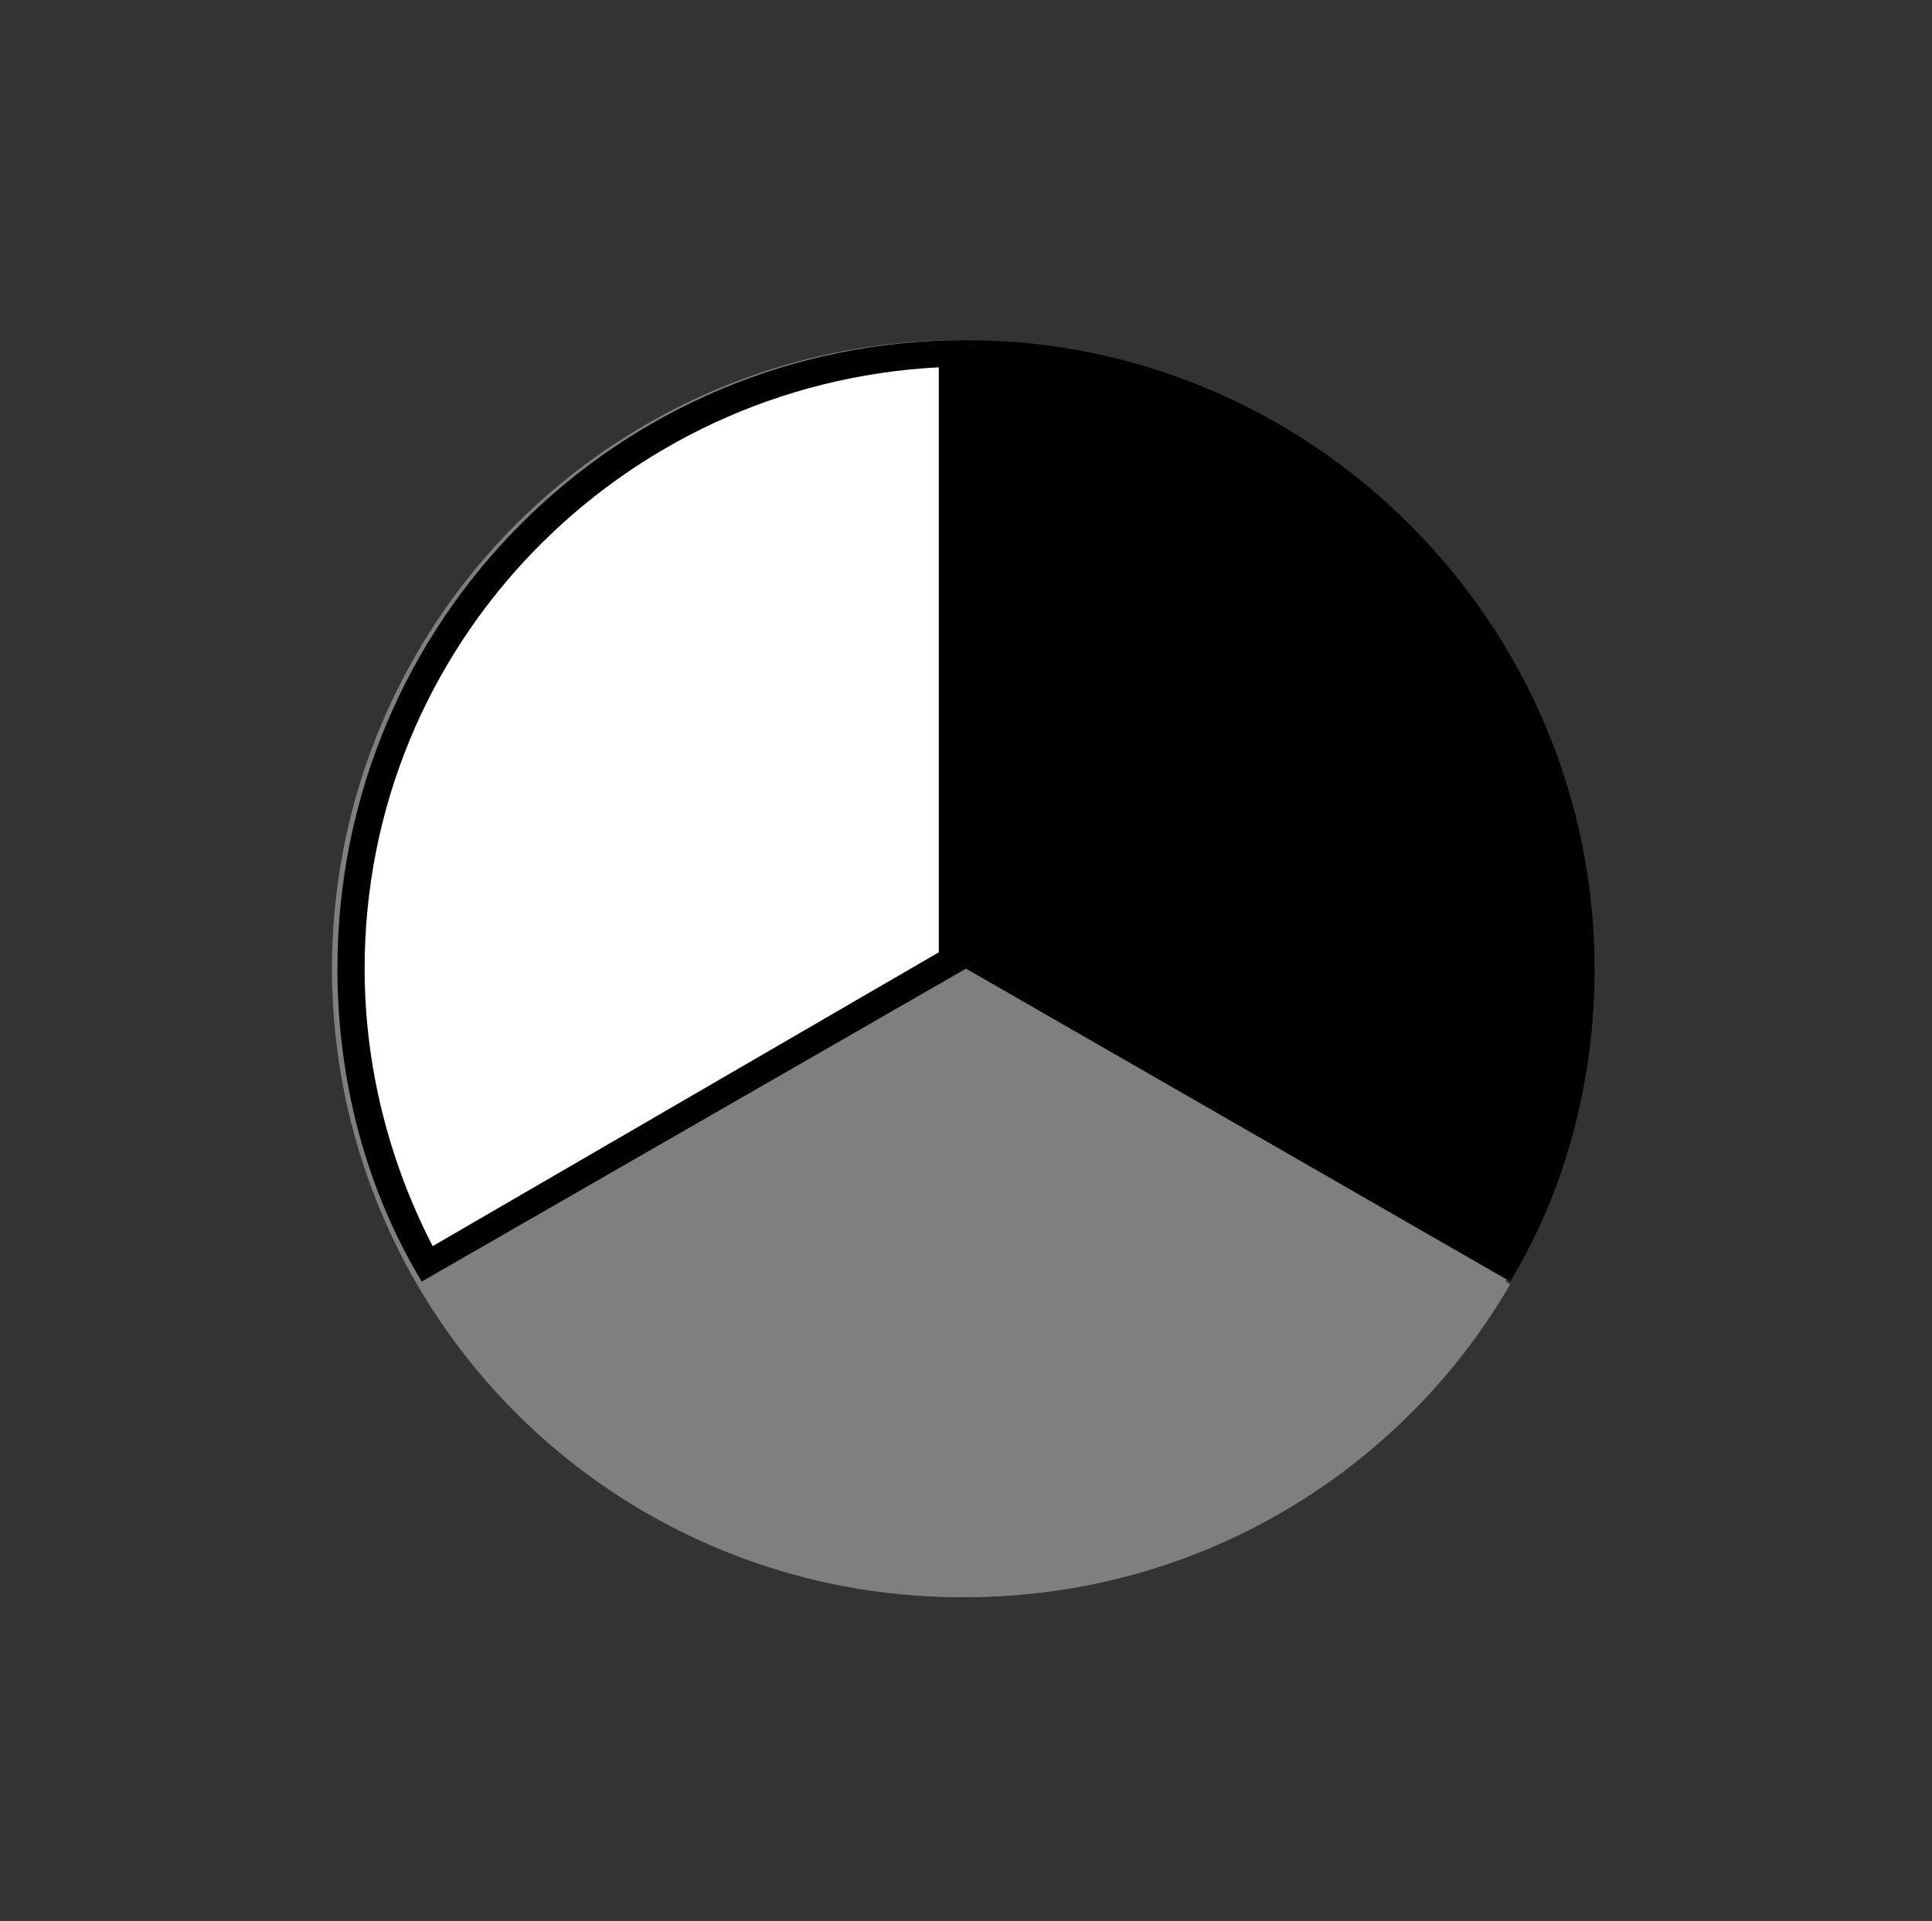
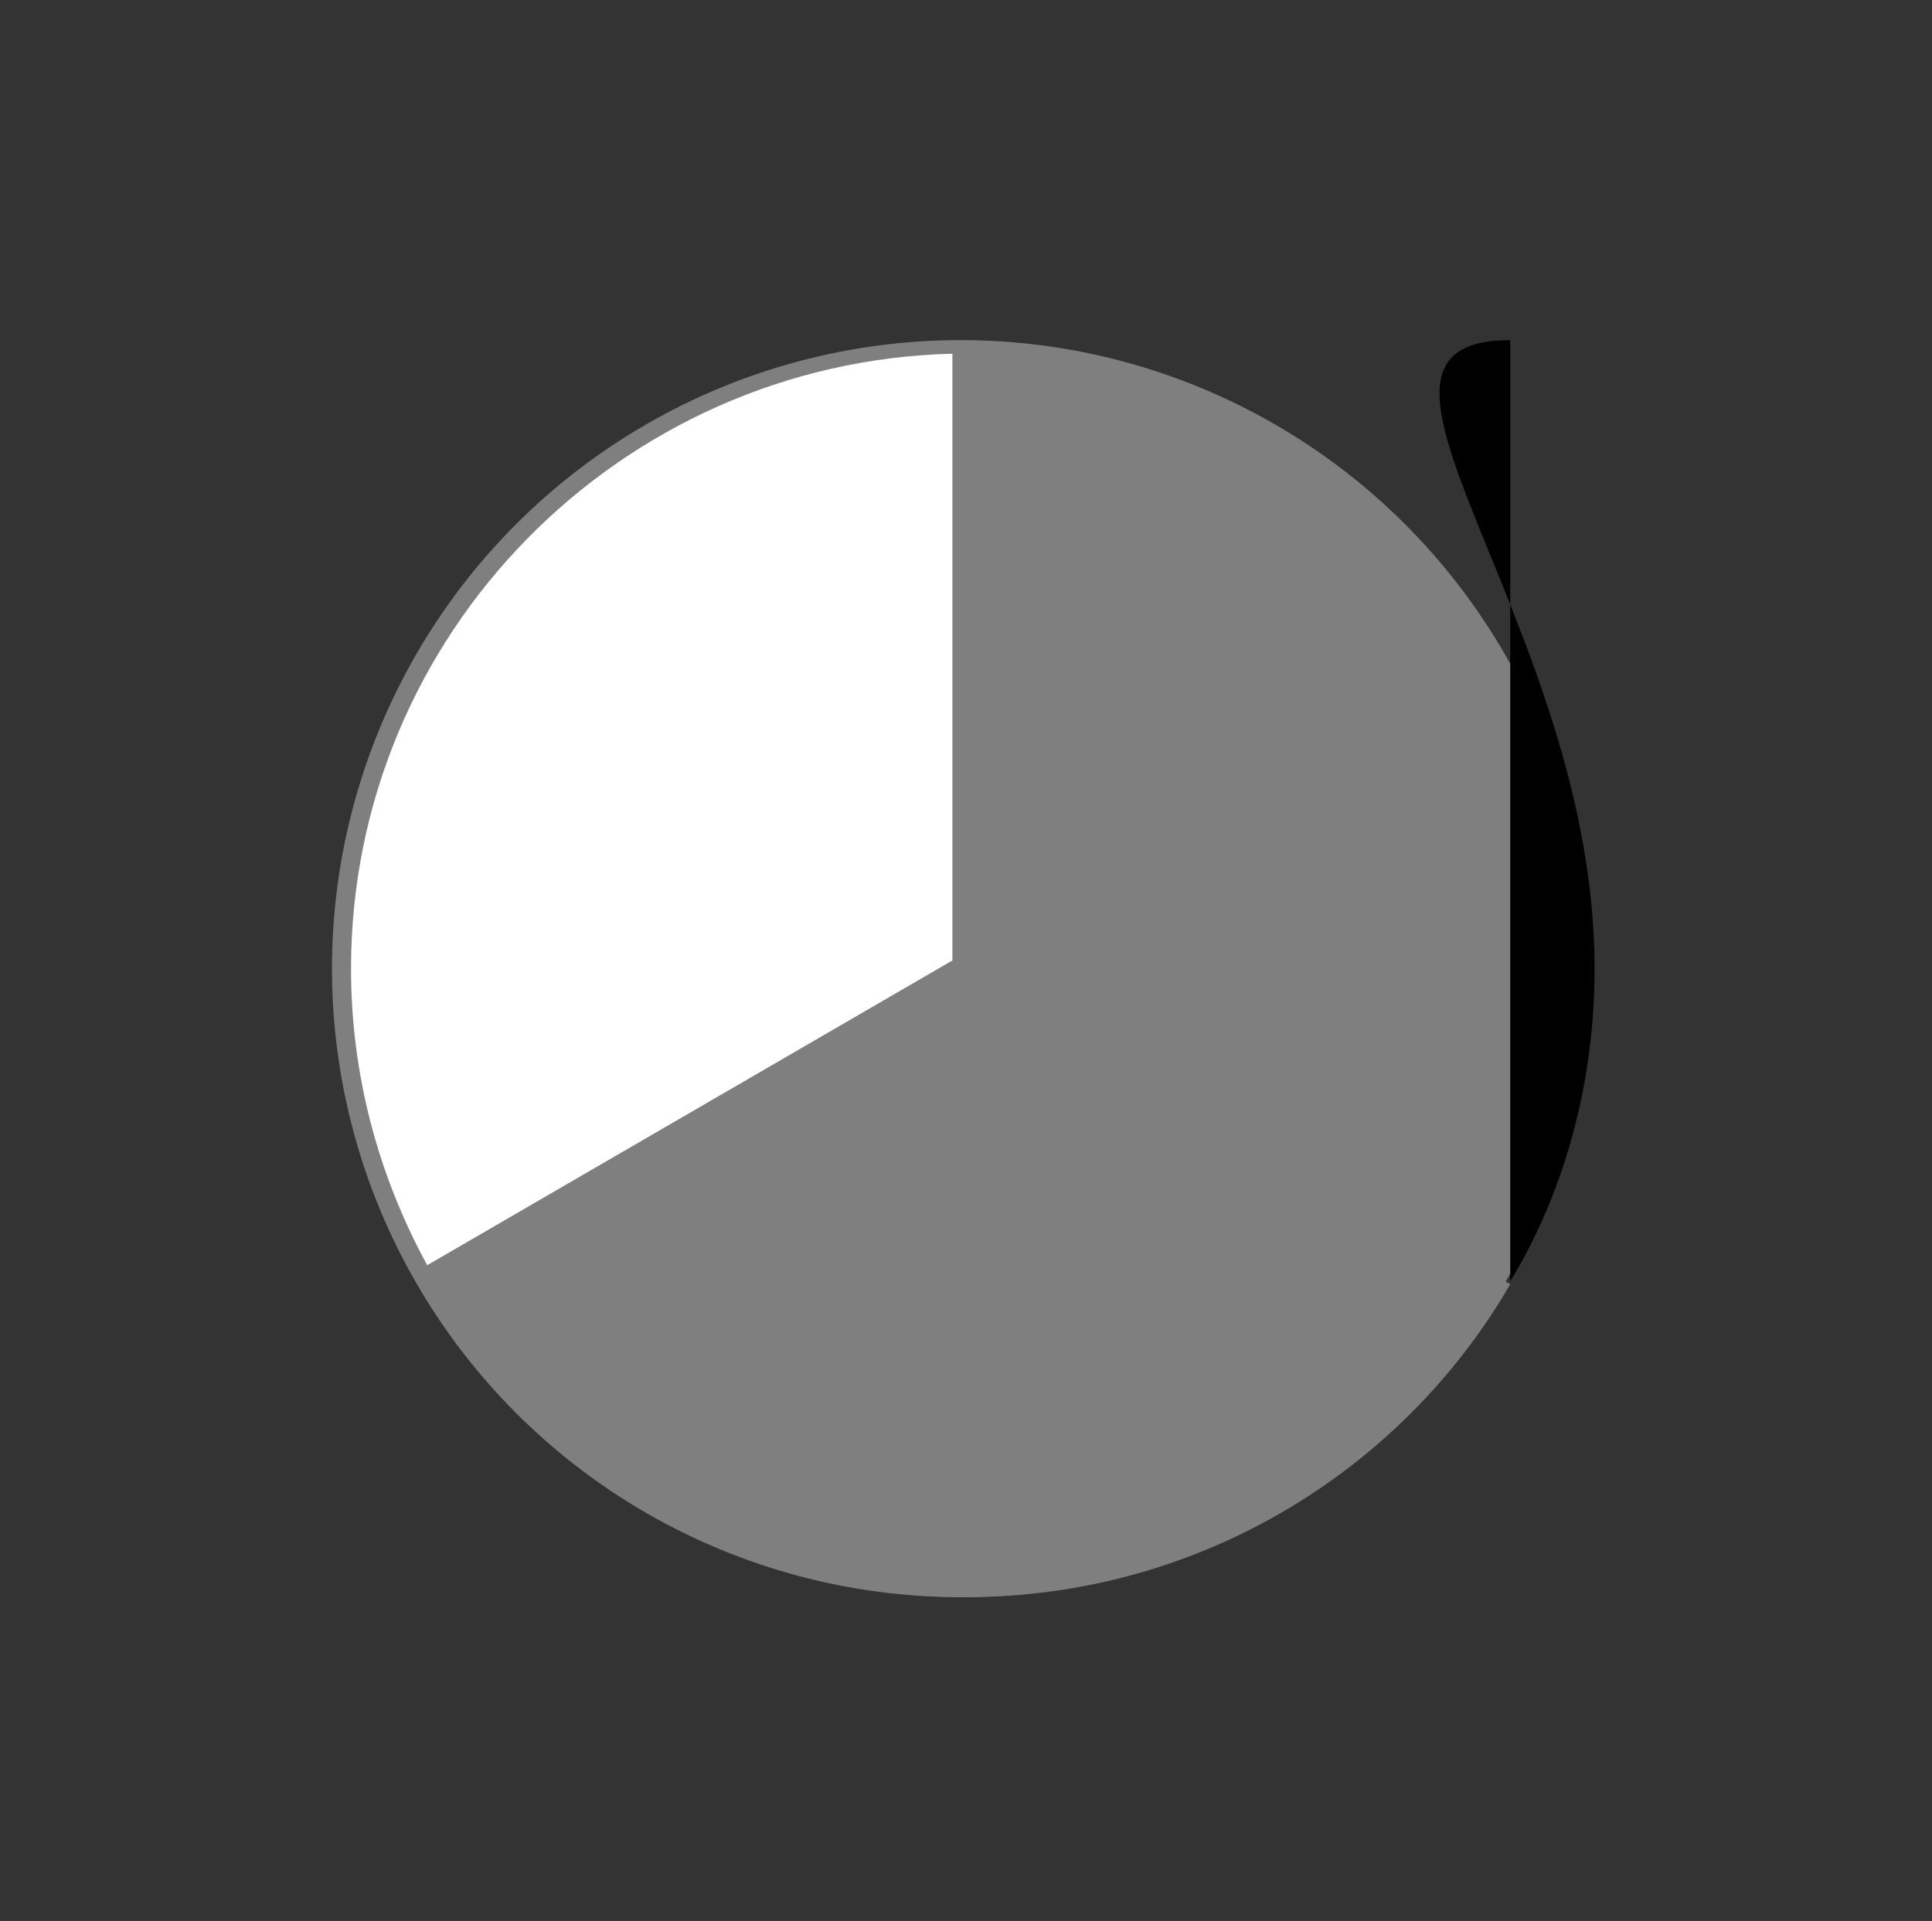
<svg xmlns="http://www.w3.org/2000/svg" version="1.1" id="a" x="0px" y="0px" viewBox="0 0 71 70.6" style="enable-background:new 0 0 71 70.6;" xml:space="preserve">
  <rect x="0" y="0" width="71" height="70.6" fill="#333333" stroke="none" />
  <style type="text/css">
	.st0{fill:#7F7F7F;}
	.st1{fill:#FFFFFF;}
</style>
  <circle class="st0" cx="35.3" cy="35.6" r="23.1" />
  <g>
    <g>
      <path class="st1" d="M15.7,46.5c-1.8-3.3-2.8-7-2.8-10.9c0-12.3,9.9-22.3,22.1-22.6v22.3L15.7,46.5L15.7,46.5z" />
-       <path d="M34.5,13.5V35L15.9,45.8c-1.6-3.1-2.5-6.6-2.5-10.2C13.4,23.7,22.8,14.1,34.5,13.5 M35.5,12.5    c-12.8,0-23.1,10.3-23.1,23.1c0,4.2,1.1,8.2,3.1,11.5l20-11.5L35.5,12.5C35.5,12.5,35.5,12.5,35.5,12.5z" />
    </g>
-     <path d="M58.6,35.6c0,4.2-1.1,8.2-3.1,11.5l-20-11.5V12.5C48.2,12.5,58.6,22.9,58.6,35.6z" />
+     <path d="M58.6,35.6c0,4.2-1.1,8.2-3.1,11.5V12.5C48.2,12.5,58.6,22.9,58.6,35.6z" />
    <path class="st0" d="M55.5,47.2c-4,6.9-11.5,11.5-20,11.5s-16-4.6-20-11.5l20-11.5L55.5,47.2z" />
  </g>
</svg>